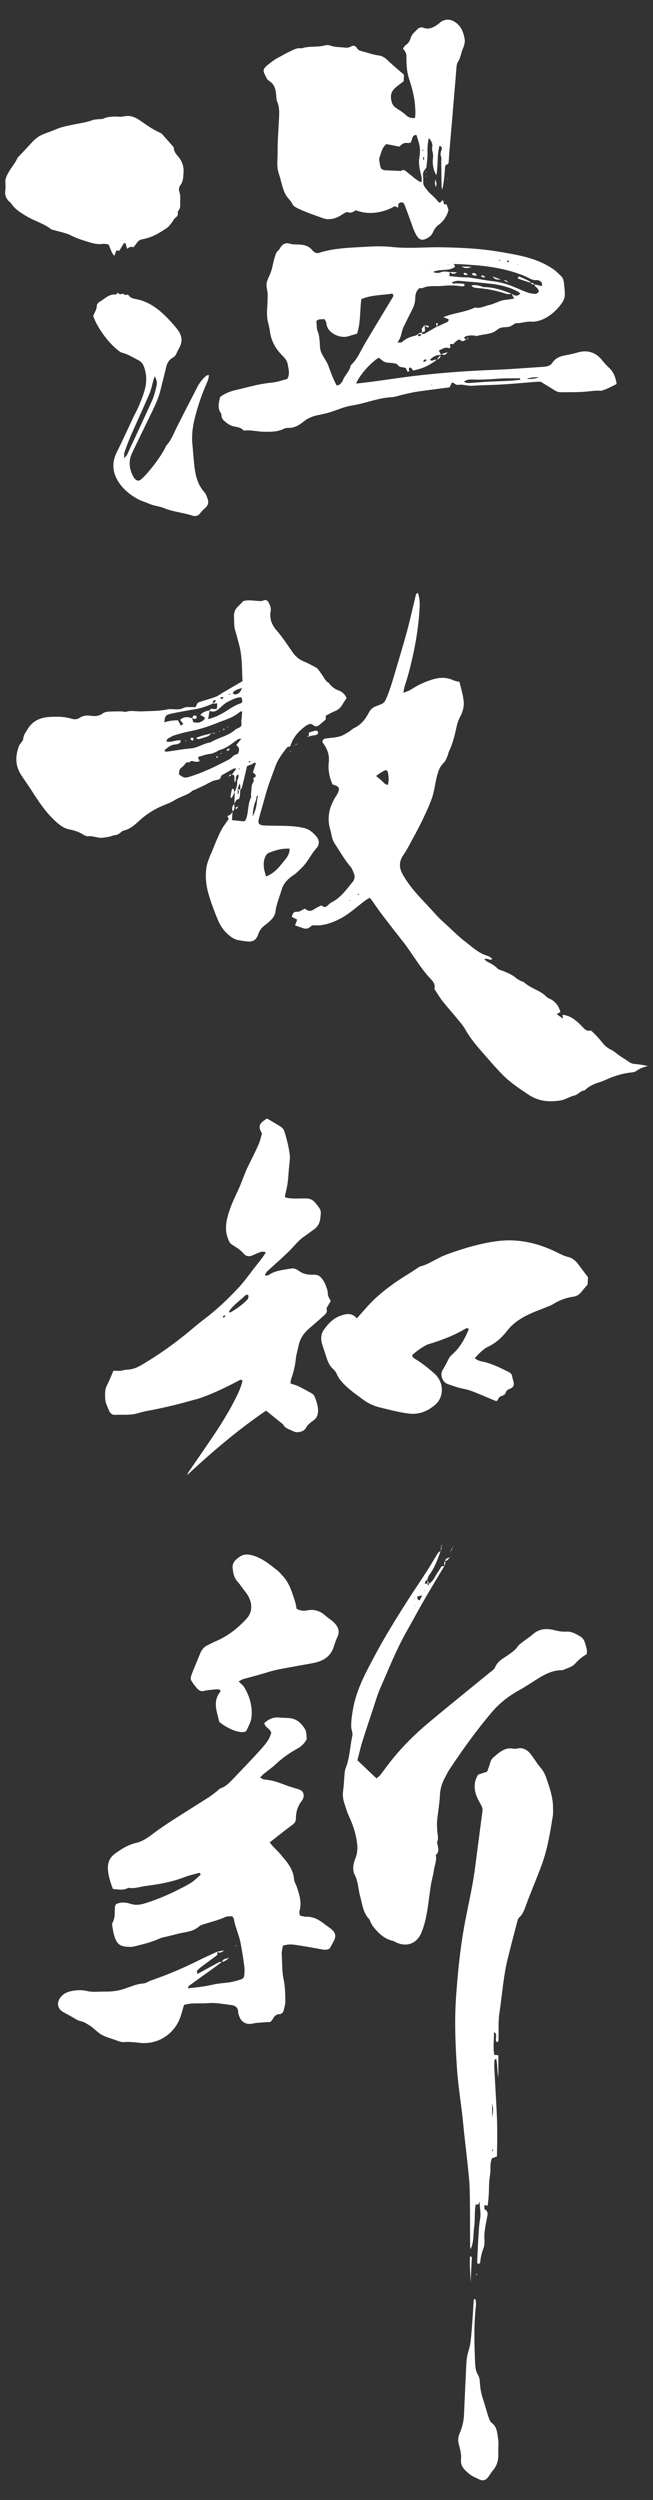
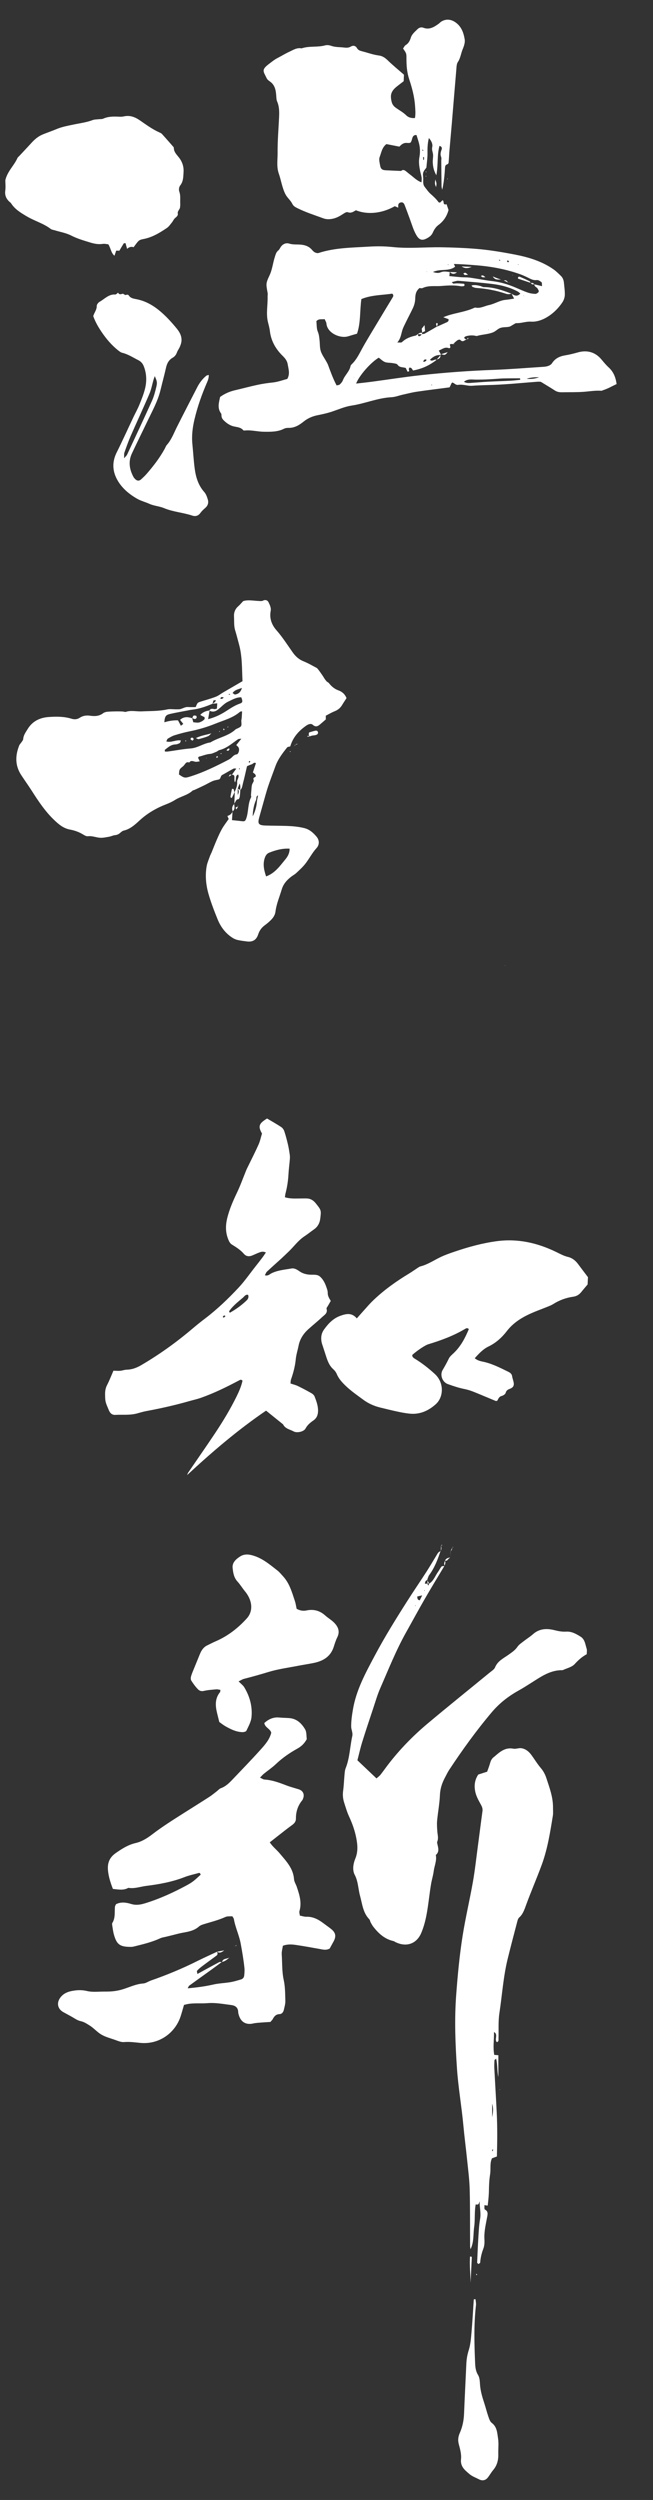
<svg xmlns="http://www.w3.org/2000/svg" id="_イヤー_1" width="110" height="420.9" viewBox="0 0 110 420.9">
  <rect x="0" y="0" width="110" height="420.9" fill="#333333" stroke="none" />
  <defs>
    <style>.cls-1{fill:#fff;}</style>
  </defs>
-   <path class="cls-1" d="M107.076,179.155c-.4-.033-.756-.109-1.092-.352-.491-.354-1.02-.657-1.521-.999-.534-.363-1.015-.83-1.59-1.1-.749-.351-1.228-.925-1.717-1.54-.403-.507-.874-.961-1.33-1.423-.112-.114-.303-.264-.424-.238-.69,.146-.996-.329-1.395-.737-.904-.923-1.865-1.784-3.264-1.919,.028,.173,.055,.342,.106,.658-.412-.293-.714-.508-1.065-.757,.26-.156,.425-.256,.613-.369-.28-1.033-.854-1.792-1.815-2.243-.155-.073-.34-.126-.45-.245-1.081-1.168-2.734-1.452-3.877-2.523-.117-.11-.327-.115-.478-.195-.268-.142-.555-.269-.781-.464-.737-.635-1.614-.988-2.504-1.327-.241-.092-.531-.157-.695-.332-.49-.523-1.107-.825-1.723-1.147-.175-.091-.311-.257-.48-.401,.462-.304,.868,.275,1.279,.003-.019-.093-.015-.156-.04-.172-.216-.139-.422-.329-.661-.395-1.557-.428-2.681-1.55-3.903-2.484-1.131-.864-2.132-1.898-3.188-2.86-.415-.379-.84-.75-1.228-1.154-.602-.626-1.168-1.285-1.762-1.917-1.096-1.169-2.219-2.316-3.161-3.618-.431-.597-.849-1.213-1.188-1.865-.54-1.037-.513-2.045,.189-3.059,.588-.85,1.057-1.784,1.552-2.695,.559-1.027,1.122-2.054,1.623-3.109,.592-1.248,1.196-2.5,1.651-3.801,.354-1.014,.482-2.106,.724-3.16,.233-1.013,.453-2.016,1.267-2.791,.325-.31,.474-.81,.677-1.237,.091-.191,.086-.429,.179-.62,.635-1.295,.97-2.679,1.278-4.077,.138-.627,.318-1.241,.638-1.828,.435-.8,.68-1.728,.586-2.623-.115-1.093-.459-2.162-.702-3.237-.361-.09-.721-.121-1.027-.266-1.213-.577-2.425-.493-3.661-.097-1.197,.384-2.33,.905-3.38,1.59-.401,.262-.822,.406-1.398,.606,.097-.468,.134-.806,.238-1.122,.531-1.607,.956-3.241,1.324-4.892,.605-2.716,1.034-5.458,1.182-8.238,.045-.856,.017-1.721-.275-2.549-.384,.087-.362,.377-.422,.623-.479,1.979-.919,3.969-1.452,5.934-.624,2.302-1.33,4.582-1.999,6.873-.426,1.458-.861,2.91-1.453,4.315-.203,.483-.423,.831-.918,.995-.205,.068-.395,.189-.602,.246-.67,.184-1.146,.597-1.458,1.206-.563,1.1-1.307,2.011-2.458,2.554-.345,.163-.613,.481-.948,.674-.486,.28-.976,.604-1.508,.742-.741,.192-1.521,.232-2.286,.33-.344,.044-.561,.205-.592,.631,.742,.947,1.227,2.068,1.078,3.323-.159,1.34,.097,2.571,.633,3.802,.153,.044,.327,.071,.481,.141,.61,.274,.722,.522,.479,1.118-.113,.278-.273,.54-.434,.795-1.124,1.769-1.523,3.646-.876,5.689,.078,.247,.114,.506,.17,.759,.111,.508,.254,.993,.549,1.445,.868,1.328,1.651,2.709,2.68,3.931,.269,.319,.414,.755,.565,1.156,.197,.525,.088,1.005-.286,1.445-1.059,1.246-1.98,2.626-3.523,3.374-.414,.201-.656,.692-1.159,.791-.199-.096-.388-.188-.591-.286-.413,.226-.845,.427-1.238,.687-.574,.379-1.051,.233-1.471-.156-.446,.199-.886,.571-1.292,.538-.728-.059-.738,.388-.935,.843,.318,.166,.576,.301,.913,.476-.123,.348-.241,.679-.348,.978,.406,.139,.818,.269,1.221,.422,.483,.184,.928,.187,1.333-.184,.127-.115,.281-.199,.373-.264,.495,0,.932,.043,1.357-.008,1.217-.146,2.338-.573,3.419-1.159,1.579-.856,2.863-2.102,4.306-3.137,.166-.119,.354-.207,.559-.325,.149,.173,.271,.293,.369,.431,.554,.776,1.081,1.573,1.659,2.332,1.18,1.552,2.376,3.093,3.584,4.623,1.585,2.006,2.801,4.281,4.559,6.165,.406,.435,.926,.931,.747,1.695-.031,.13,.122,.317,.215,.461,.379,.579,.732,1.18,1.162,1.72,.783,.984,1.625,1.921,2.421,2.894,.491,.601,1.022,1.189,1.397,1.86,.728,1.301,1.653,2.443,2.625,3.552,1.201,1.371,2.375,2.771,3.654,4.065,1.314,1.33,2.878,2.368,4.435,3.398,1.651,1.093,3.485,1.233,5.36,.915,.793-.134,1.487-.64,2.3-.819,.569-.126,.945-.735,1.585-.835,.19-.03,.351-.243,.523-.374,.628-.481,1.335-.795,2.088-1.023,.33-.1,.656-.221,.969-.365,1.347-.617,2.734-1.085,4.214-1.26,.342-.041,.748-.054,1-.244,.598-.452,1.265-.681,1.991-.863-.692-.169-1.373-.273-2.057-.329Zm-48.209-27.462c-.014-.032-.043-.067-.035-.094,.006-.025,.05-.04,.078-.059l.091,.048c-.045,.035-.09,.07-.134,.104Zm1.49-1.028c-.051-.002-.099-.071-.148-.111,.03-.025,.063-.073,.089-.07,.066,.009,.129,.041,.201,.066-.05,.043-.098,.117-.142,.115Zm4.988-18.523c-.529-.066-.766-.438-1.071-.723-.273-.255-.577-.477-.92-.758,.529-.434,1.053-.773,1.597-1.005,.327,.062,.386,.298,.419,.49,.112,.665,.151,1.334-.024,1.996Z" />
  <path class="cls-1" d="M13.976,140.482c.252,.157,.575,.344,.839,.309,.716-.093,1.36,.212,2.038,.255,.506,.031,1.026-.087,1.534-.176,.335-.059,.653-.231,.987-.263,.322-.031,.573-.137,.815-.339,.198-.166,.41-.371,.647-.426,1.118-.257,1.911-1.011,2.707-1.739,1.294-1.183,2.769-2.041,4.394-2.672,.522-.203,1.048-.431,1.517-.733,.945-.611,2.114-.791,2.968-1.571,.089-.082,.242-.09,.36-.145,.55-.255,1.101-.507,1.645-.774,.466-.229,.913-.501,1.39-.705,.31-.132,.658-.182,.992-.254,.416-.089,.299-.593,.607-.762,.152-.084,.302-.169,.453-.254,.491-.279,.978-.565,1.476-.83,.089-.047,.225-.007,.466-.007-.288,.402-.519,.724-.748,1.044,.218-.005,.401,.042,.423,.309,.025,.295-.059,.606,.09,.969,.292-.467-.041-1.068,.536-1.326,.262,.469-.198,.824-.161,1.239,.054,.603-.174,1.131-.399,1.663-.024,.655-.049,1.31-.074,1.965,.232-.23,.231-.682,.701-.709,.08-.005,.186-.267,.208-.421,.054-.371,.065-.748,.093-1.122l-.003-.002c.334-.306,.347-.755,.454-1.148,.249-.919,.443-1.855,.677-2.858,.232-.095,.498-.234,.78-.312,.231-.064,.366-.412,.726-.202-.163,.497-.331,1.008-.513,1.565,.156,.128,.304,.213,.398,.338,.066,.088,.122,.274,.075,.34-.133,.186-.54,.155-.333,.611,.083,.182-.224,.518-.294,.799-.072,.287-.075,.592-.102,.89-.028,.299-.055,.6-.069,.9-.004,.084,.079,.193,.047,.251-.611,1.141-.424,2.467-.853,3.649-.155,.429-.281,.491-.761,.427-.545-.073-1.093-.119-1.632-.176,.034-.5,.063-.94,.092-1.376-.112,.147-.215,.306-.354,.422-.143,.12-.336,.179-.506,.263,.1,.229,.182,.415,.217,.495-.421,.613-.821,1.121-1.137,1.677-.34,.599-.616,1.237-.892,1.87-.292,.668-.549,1.351-.827,2.026-.099,.24-.231,.468-.315,.712-.199,.57-.453,1.133-.551,1.721-.261,1.56-.107,3.125,.324,4.628,.415,1.446,.96,2.859,1.527,4.255,.529,1.303,1.358,2.405,2.577,3.16,.251,.156,.544,.27,.833,.333,.507,.109,1.024,.176,1.539,.24,.962,.118,1.579-.248,1.882-1.176,.211-.647,.571-1.15,1.117-1.548,.35-.255,.683-.539,.992-.841,.408-.4,.733-.863,.807-1.451,.163-1.303,.687-2.5,1.057-3.744,.275-.925,.862-1.576,1.588-2.141,.273-.213,.594-.371,.844-.606,.535-.504,1.093-.999,1.542-1.576,.665-.853,1.152-1.83,1.891-2.643,.516-.568,.487-1.333,.002-1.911-.56-.666-1.187-1.235-2.097-1.456-.981-.238-1.968-.324-2.965-.357-1.171-.038-2.344-.029-3.516-.066-1.208-.038-1.388-.292-1.07-1.411,.261-.915,.511-1.834,.772-2.749,.238-.833,.458-1.672,.735-2.493,.375-1.108,.802-2.2,1.197-3.302,.432-1.205,1.194-2.203,1.978-3.186,.066-.084,.223-.13,.339-.133,.239-.005,.223-.149,.283-.324,.476-1.385,1.429-2.406,2.604-3.223,.303-.21,.779-.425,1.086-.151,.56,.5,.932,.218,1.345-.146,.291-.255,.587-.506,.864-.744v-.629c.474-.243,.953-.536,1.466-.738,.552-.217,.973-.546,1.275-1.052,.244-.408,.512-.801,.75-1.171-.274-.678-.748-1.085-1.353-1.3-.675-.24-1.175-.668-1.606-1.215-.102-.13-.289-.192-.401-.316-.167-.185-.323-.388-.445-.605-.157-.279-1.042-1.556-1.199-1.637-.727-.378-1.435-.804-2.193-1.104-.803-.318-1.373-.821-1.871-1.526-.892-1.261-1.716-2.568-2.747-3.739-.779-.885-1.201-1.98-.96-3.233,.103-.536-.149-1.023-.376-1.49-.149-.307-.511-.445-.877-.264-.266,.133-.481,.086-.737,.075-.94-.039-1.89-.238-2.65,.029-.35,.369-.566,.638-.822,.859-.539,.465-.756,1.081-.716,1.744,.046,.769-.038,1.549,.195,2.308,.242,.786,.439,1.585,.655,2.378,.554,2.024,.476,4.102,.583,6.182-1.115,.648-2.197,1.275-3.276,1.906-.41,.239-.79,.551-1.226,.718-.807,.309-1.644,.538-2.471,.795-.609,.19-.611,.185-.909,.942-.415,0-.847,.027-1.273-.007-.462-.037-.83,.199-1.238,.329-.24,.076-.514,.052-.773,.056-.513,.008-1.045-.086-1.535,.021-1.406,.308-2.828,.256-4.247,.326-.905,.045-1.819-.216-2.717,.085-.108,.036-.251-.024-.377-.046-.394-.068-2.593-.036-2.936,.058-.165,.045-.346,.09-.475,.192-.671,.528-1.427,.56-2.226,.442-.613-.09-1.205-.008-1.735,.34-.431,.284-.887,.322-1.369,.172-1.269-.393-2.574-.386-3.873-.293-1.502,.107-2.753,.713-3.559,2.06-.31,.518-.685,.998-.727,1.646-.012,.19-.187,.374-.301,.552-.116,.18-.291,.333-.369,.526-.685,1.708-.713,3.383,.327,4.977,.592,.906,1.226,1.785,1.809,2.697,1.098,1.718,2.226,3.417,3.703,4.835,.77,.739,1.572,1.446,2.714,1.657,.754,.14,1.505,.395,2.18,.815Zm30.567,4.153c.138-.503,.346-.894,.815-1.082,1.078-.43,2.185-.737,3.429-.671,.007,.75-.305,1.301-.709,1.792-.918,1.117-1.755,2.338-3.255,2.882-.326-.996-.556-1.915-.28-2.921Zm-1.079-10.711l-.005-.044,.014,.033c-.069,.378-.168,.751-.2,1.129-.064,.756-.295,1.608-.705,2.412,.012-.959,.209-2.012,.558-2.758,.119-.255-.05-.639,.338-.772Zm-1.356-5.817c.013,.062,.025,.125,.039,.188-.065,.042-.13,.083-.195,.124-.015-.071-.061-.159-.035-.209,.028-.053,.125-.07,.192-.103Zm-2.062,5.731c0-.509-.001-.78-.006-1.05,.166,.254,.302,.518,.006,1.05Zm.407-.844c-.138-.075-.275-.15-.413-.225v-.001c.092-.256,.191-.506,.33-.86,.165,.418,.117,.754,.083,1.086Zm-.174-3.467c.002-.065,.003-.13,.013-.194,.001-.005,.057-.002,.088-.003-.002,.066-.002,.132-.009,.197l-.091,.001Zm-.478-4.086c.145,.152,.337,.276,.407,.448,.075,.186,.084,.432,.031,.627-.049,.185-.201,.47-.331,.483-.39,.039-.613,.267-.859,.513-.15,.15-.332,.28-.521,.378-2.064,1.077-4.151,2.104-6.378,2.815-1.004,.321-1.106,.311-2.006-.318,.042-.288,.01-.62,.147-.851,.164-.275,.504-.438,.712-.694,.235-.29,.395-.657,.873-.457,.296-.44,.665-.204,1.034-.135,.197,.037,.414-.033,.736-.066-.12-.258-.204-.438-.288-.618,.058-.062,.106-.164,.175-.18,.617-.143,1.197-.408,1.847-.456,.373-.028,.736-.231,1.096-.374,.158-.063,.287-.221,.446-.259,1.257-.296,2.18-1.158,3.202-1.854,.06-.041,.158-.026,.539-.078-.375,.467-.605,.752-.862,1.074Zm.916-4.548c-.012,.167-.076,.334-.065,.497,.064,.902,.069,.902-.631,1.245-.116,.057-.254,.091-.346,.176-1.206,1.119-2.871,1.348-4.222,2.183-1.166,.147-2.127,.926-3.33,1.016-1.289,.097-2.566,.346-3.849,.521-.161,.022-.328,.003-.488,.003-.01-.133-.053-.261-.018-.288,.539-.414,1.037-.897,1.792-.912,.245-.005,.503-.115,.723-.236,.098-.054,.115-.254,.186-.432-.863-.152-1.583,.415-2.457,.162,.109-.209,.144-.403,.255-.469,.366-.219,.743-.447,1.146-.572,.825-.255,1.663-.485,2.509-.654,1.491-.296,2.95-.724,4.347-1.292,1.427-.58,2.968-.96,4.173-2.014,.054-.047,.16-.032,.34-.064-.022,.39-.039,.761-.066,1.13Zm.04-5.076c-.223,.758-.619,1.026-1.145,1.112-.117,.019-.265-.142-.432-.239,.35-.553,.884-.601,1.577-.873Zm-2.215,1.019c.071,.002,.142,.012,.21,.028,.006,.002-.003,.065-.006,.1-.074-.007-.148-.014-.223-.022,.006-.037,.014-.106,.018-.106Zm-1.238,.527c.095-.031,.221,.033,.398,.067-.141,.111-.22,.213-.32,.24-.086,.023-.195-.041-.294-.066,.071-.085,.127-.212,.216-.241Zm1.107,.777c.702-.326,1.407-.77,2.233-.738,.27,.68,.249,.897-.228,1.057-.919,.309-1.688,.868-2.494,1.371-.879,.549-1.807,.981-2.866,1.248,.09-.523,.168-.973,.245-1.42,.565,.29,1.049,.12,1.508-.263,.523-.435,1.002-.977,1.602-1.255Zm-2.438-.198c.065-.061,.208-.039,.394-.064-.083,.376-.377,.451-.582,.606,.027-.073,.056-.145,.08-.219,.035-.11,.035-.255,.108-.324Zm-7.284,2.248c.962-.218,1.936-.384,2.905-.571,.253-.049,.506-.108,.762-.135,1.203-.126,2.324-.531,3.428-.994l.001-.002c.238-.023,.479-.045,.811-.077-.021,.335-.038,.607-.056,.891-.176,.042-.299,.108-.408,.09-.323-.053-.651-.171-.835,.221-.602,.071-1.135,.284-1.558,.744,.075,.072,.626,.358,.715,.377,0,.121,.051,.288-.01,.358-.134,.155-.31,.29-.495,.38-.483,.233-.515,.224-1.39,.132-.058-.217-.12-.449-.182-.682-.703-.228-1.388-.321-2.045,.274,.195,.243,.35,.436,.543,.679-.12,.094-.239,.187-.403,.315-.169-.315-.306-.57-.489-.911-.738-.027-1.518,.087-2.302,.327,.083-1.005,.231-1.241,1.009-1.417Z" />
  <path class="cls-1" d="M39.534,133.332c.006-.013,.011-.026,.016-.039l.001-.003-.017,.042Z" />
-   <path class="cls-1" d="M39.477,135.259c-.016,.016-.024,.038-.043,.051l.02,.01-.02-.01,.008,.06c.012-.013,.018-.027,.031-.04l.003-.072Z" />
+   <path class="cls-1" d="M39.477,135.259c-.016,.016-.024,.038-.043,.051l.02,.01-.02-.01,.008,.06c.012-.013,.018-.027,.031-.04l.003-.072" />
  <path class="cls-1" d="M75.762,45.779l-.002,.019,.007,.001-.005-.021Z" />
  <path class="cls-1" d="M73.494,60.557c.013,.003,.026,.002,.04,.006l.043-.048c-.027,.005-.049,.016-.078,.019l-.004,.022Z" />
  <path class="cls-1" d="M86.137,49.427c.015,.01,.029,.019,.043,.028l-.024-.048-.019,.019Z" />
  <path class="cls-1" d="M37.311,70.003c.014,.324,.162,.563,.395,.788,.403,.388,.807,.699,1.366,.906,.631,.234,1.408,.14,1.904,.733,.043,.052,.166,.064,.247,.054,1.083-.122,2.137,.194,3.213,.205,1.17,.012,2.331,.042,3.418-.512,.222-.113,.508-.145,.763-.14,1.017,.019,1.798-.471,2.553-1.078,.677-.544,1.49-.888,2.322-1.052,.852-.169,1.688-.355,2.51-.633,1.066-.36,2.124-.826,3.224-.991,2.269-.339,4.401-1.29,6.716-1.407,.635-.032,1.258-.286,1.889-.426,.799-.178,1.595-.387,2.403-.505,1.838-.27,3.683-.492,5.495-.73,.095-.19,.156-.3,.206-.415,.218-.502,.218-.49,.738-.133,.125,.086,.309,.158,.45,.136,.472-.076,.927-.018,1.39,.065,.34,.06,.694,.106,1.035,.08,1.208-.092,2.417-.102,3.624-.148,2.464-.095,4.922-.352,7.384-.534,.256-.019,.516,.017,.553,.019,.907,.558,1.65,.997,2.373,1.467,.388,.252,.8,.301,1.242,.291,1.202-.025,2.408,.011,3.605-.076,.979-.071,1.949-.249,2.938-.177,.119,.008,.244-.071,.366-.111,.778-.251,1.476-.664,2.236-1.019-.155-1.119-.516-2.047-1.327-2.791-.443-.406-.833-.876-1.219-1.34-1.062-1.274-2.448-1.624-3.967-1.2-.704,.196-1.411,.379-2.123,.494-.953,.153-1.719,.511-2.253,1.345-.126,.197-.379,.351-.606,.435-.279,.103-.591,.14-.893,.16-2.812,.182-5.623,.413-8.439,.516-4.036,.147-8.059,.446-12.07,.879-2.759,.298-5.502,.735-8.253,1.102-.894,.119-1.792,.212-2.733,.322,.535-1.379,2.455-3.551,3.817-4.365,.34,.251,.652,.584,1.036,.734,.39,.152,.854,.105,1.279,.181,.296,.053,.714,.075,.845,.268,.359,.531,.93,.38,1.395,.558,.095,.201,.183,.393,.279,.58,.014,.027,.083,.051,.11,.04,.067-.03,.166-.072,.178-.127,.016-.071-.062-.159-.057-.238,.007-.109,.026-.281,.089-.307,.09-.037,.255-.001,.332,.068,.124,.111,.202,.274,.293,.406,1.498-.287,2.623-.788,3.877-1.724,.023-.018,.027-.061,.035-.1-.351-.086-.686,.38-1.073,.022,.497-.503,1.047-.847,1.777-.799,.001,.013-.002,.021-.002,.034l.031-.035-.027-.039c.043-.023,.049-.062,.046-.105-.109-.2-.217-.4-.331-.611,.574-.22,1.02-.663,1.669-.414,.152,.058,.374-.033,.238-.387-.112-.293,.021-.348,.531-.281l-.018-.035c.247-.215,.478-.452,.747-.636,.115-.079,.395-.12,.449-.054,.407,.493,.715,.054,1.053-.068-.167-.049-.361-.068-.381-.352,.091-.06,.184-.156,.295-.188,.589-.164,1.185-.194,1.781-.028,.905-.281,1.872-.266,2.769-.624,.457-.182,.771-.561,1.184-.725,.463-.184,1.021-.115,1.526-.214,.239-.047,.449-.232,.676-.349,.189-.097,.386-.27,.574-.263,.823,.031,1.596-.304,2.43-.251,.923,.06,1.831-.248,2.606-.697,1.086-.628,1.998-1.515,2.699-2.569,.228-.344,.385-.796,.4-1.206,.025-.689-.083-1.382-.148-2.073-.041-.441-.19-.851-.514-1.162-.404-.386-.8-.793-1.256-1.11-1.964-1.362-4.208-2.038-6.518-2.482-2.17-.417-4.347-.783-6.562-.96-1.946-.156-3.888-.235-5.834-.262-2.729-.038-5.454,.249-8.191-.041-1.319-.14-2.664-.15-4.008-.067-2.844,.176-5.702,.177-8.455,1.073-.176,.057-.427-.016-.607-.103-.187-.092-.349-.258-.488-.421-.507-.597-1.161-.824-1.924-.888-.638-.054-1.274,.031-1.924-.173-.539-.169-1.112,.069-1.454,.618-.114,.183-.209,.399-.371,.527-.371,.292-.456,.687-.592,1.108-.331,1.023-.423,2.101-.894,3.1-.652,1.384-.585,1.436-.318,2.972,.035,.203-.012,.418-.006,.627,.042,1.417-.288,2.839,.057,4.254,.122,.501,.266,1.002,.326,1.512,.195,1.671,.982,3.033,2.155,4.186,.415,.408,.754,.831,.849,1.416,.131,.802,.42,1.606-.068,2.464-.788,.204-1.587,.511-2.455,.602-.858,.089-1.717,.214-2.56,.395-1.268,.271-2.521,.614-3.784,.906-.928,.214-1.775,.586-2.521,1.133-.212,.977-.495,1.906,.169,2.785,.069,.091,.056,.252,.061,.381Zm53.497-6.483c-.791,.288-1.406,.304-2.069,.265,.301-.177,1.265-.312,2.069-.265Zm-11.193,.375c.644,.034,1.292,.015,1.938,0,.518-.012,1.036-.048,1.553-.078,.557-.033,1.114-.091,1.671-.104,.942-.022,1.885-.019,2.828-.026,.009,.087,.019,.173,.028,.26-.547,.052-1.093,.122-1.642,.15-1.295,.067-2.591,.105-3.886,.172-.817,.043-1.633,.126-2.451,.173-.501,.028-1.019,.147-1.496-.171,.433-.367,.925-.403,1.455-.376Zm-6.906,.87c.032,.016,.065,.032,.097,.047-.022,.021-.052,.062-.066,.058-.047-.017-.088-.049-.132-.076l.102-.029Zm-13.106-1.223l.002-.065,.075,.032-.077,.033Zm11.165-6.977c-.081,.047-.257,.047-.312-.009-.057-.058-.033-.195-.039-.305l.631,.032c-.089,.102-.17,.217-.28,.282Zm1.009,4.19c-.117,.084-.258,.134-.39,.197-.029-.05-.059-.099-.088-.148,.076-.092,.136-.214,.234-.268,.078-.043,.202-.003,.306,0-.019,.075-.013,.184-.061,.219Zm10.549-5.18l-.097-.043,.099-.043-.002,.086Zm5.846-5.763c.013-.024,.025-.049,.039-.073l.048,.115-.087-.042Zm-.773-5.271c-.07,.014-.108,.031-.14,.023-.014-.003-.016-.057-.023-.087,.045,.018,.09,.036,.163,.065Zm-1.87-.719c.083,.072,.16,.139,.237,.206-.059,.044-.12,.126-.176,.123-.067-.004-.143-.072-.185-.133-.014-.02,.064-.104,.124-.196Zm-1.413-.11c.059,.041,.112,.09,.166,.136-.026,.024-.067,.074-.075,.069-.059-.036-.111-.083-.166-.127,.026-.027,.07-.081,.075-.078Zm-8.616,.824c.033,.012,.056,.05,.084,.076-.036-.003-.072,0-.105-.01-.029-.009-.054-.032-.081-.048,.035-.007,.073-.028,.102-.018Zm1.164,.361c-.058-.129-.106-.235-.206-.457,.601,.024,1.115,.036,1.628,.068,.735,.045,1.47,.1,2.205,.159,2.557,.207,5.06,.677,7.476,1.557,.324,.118,.634,.272,.949,.414,.544,.246,1.035,.605,1.706,.513,.249-.034,.572,.18,.795,.362,.106,.086,.059,.363,.094,.667-.506-.122-.899-.217-1.29-.311-.039,.407,.415,.462,.556,.748,.095,.193,.28,.388,.117,.581-.126,.147-.361,.292-.539,.283-.424-.022-.861-.086-1.261-.226-.693-.242-1.363-.55-2.04-.837-1.233-.522-2.493-.919-3.837-1.074-1.286-.147-2.558-.415-3.84-.596-.511-.072-1.036-.04-1.552-.079-.637-.048-1.272-.121-1.931-.185,.027-.273,.047-.478,.068-.684-.509-.053-1.006-.175-1.523,.047-.384,.164-.809,.121-1.297-.053,1.24-.604,2.665-.037,3.723-.895Zm-4.783,.811l.092,.051-.112,.013,.02-.064Zm-4.137,9.981c.15-.531,.427-1.029,.67-1.531,.376-.776,.786-1.536,1.153-2.316,.24-.511,.365-1.051,.382-1.632,.017-.603,.104-1.219,.727-1.72,.091,.003,.339,.089,.509,.008,1.027-.486,2.132-.261,3.194-.353,1.071-.093,2.163-.151,3.241,.045,.165,.03,.344,.009,.51-.021,.055-.01,.128-.121,.127-.185-.001-.073-.068-.205-.117-.209-.38-.036-.763-.057-1.145-.064-.213-.004-.428,.04-.642,.034-.058-.002-.113-.105-.248-.24,.229-.061,.406-.117,.587-.156,.168-.036,.342-.091,.509-.077,1.985,.176,3.976,.31,5.951,.565,1.419,.184,2.805,.571,4.083,1.254,.145,.078,.262,.208,.417,.336-.535,.57-1.005,.337-1.474,.027,.139,.268,.278,.537,.425,.82-.495,.074-.951,.168-1.412,.206-1.008,.084-1.849,.679-2.822,.883-.745,.157-1.433,.59-2.243,.428-.079-.016-.178,.007-.253,.042-1.421,.659-2.988,.815-4.46,1.296-.23,.075-.452,.17-.741,.28,.354,.132,.631,.235,.888,.33,.056,.312-.114,.436-.316,.528-.55,.251-1.103,.494-1.656,.74l-.002-.013c-.68,.394-1.355,.796-2.042,1.175-.124,.069-.294,.057-.446,.076-.005-.072-.009-.144-.014-.216-.251-.019-.482,.025-.668,.218,0-.005,.001-.01,0-.015-.142,.095-.273,.242-.427,.275-.849,.183-1.633,.47-2.273,1.099-.111,.109-.399,.039-.792,.063,.561-.658,.636-1.335,.819-1.981Zm-13.053-1.958c.114,.273,.276,.498,.296,.736,.138,1.641,2.356,2.578,3.698,2.144,.451-.145,.908-.27,1.455-.431,.643-1.859,.452-3.873,.736-5.827,1.732-.715,3.519-.651,5.2-.918,.265,.249,.184,.449,.069,.639-.872,1.446-1.755,2.886-2.619,4.337-.818,1.375-1.665,2.731-2.443,4.131-.531,.956-.998,1.988-1.818,2.769-.092,.087-.193,.203-.216,.32-.179,.923-.954,1.521-1.278,2.368-.104,.273-.311,.526-.528,.727-.129,.119-.369,.118-.541,.166-.617-1.165-1.025-2.328-1.455-3.482-.075-.201-.195-.387-.299-.577-.31-.566-.713-1.102-.91-1.705-.182-.558-.14-1.187-.204-1.784-.055-.506-.085-.995-.298-1.498-.225-.531-.174-1.178-.243-1.767,.406-.471,.899-.272,1.397-.351Z" />
  <path class="cls-1" d="M47.273,211.998c.446-.408,.88-.829,1.318-1.245,.908-.864,1.632-1.915,2.703-2.615,.541-.354,1.042-.769,1.574-1.138,.649-.45,.984-1.062,1.081-1.84,.177-1.413,.16-1.416-.759-2.569-.414-.519-.898-.8-1.544-.818-.388-.011-.777,.006-1.166,.007-.815,.004-1.633,.056-2.486-.206,.037-.245,.048-.455,.101-.653,.276-1.051,.436-2.118,.497-3.204,.048-.862,.165-1.72,.235-2.581,.021-.254,.015-.515-.022-.767-.082-.554-.167-1.109-.295-1.654-.179-.756-.372-1.511-.616-2.248-.089-.271-.292-.561-.527-.716-.788-.519-1.614-.981-2.38-1.438-1.395,.851-1.543,1.325-.852,2.53-.185,.609-.314,1.256-.575,1.845-.544,1.225-1.16,2.419-1.746,3.626-.113,.234-.235,.464-.334,.704-.508,1.237-.953,2.504-1.526,3.71-.685,1.44-1.324,2.873-1.695,4.443-.315,1.333-.256,2.565,.316,3.783,.104,.222,.279,.452,.482,.578,.741,.456,1.466,.911,2.044,1.585,.336,.392,.822,.474,1.316,.285,.364-.14,.713-.317,1.075-.462,.387-.155,.779-.328,1.298-.064-.223,.323-.405,.606-.607,.874-.365,.483-.739,.959-1.114,1.434-.965,1.222-1.855,2.515-2.915,3.647-1.748,1.865-3.598,3.636-5.644,5.185-.726,.55-1.435,1.124-2.13,1.713-2.686,2.275-5.534,4.319-8.572,6.099-.758,.444-1.544,.756-2.442,.773-.379,.007-.754,.16-1.136,.192-.363,.03-.731-.013-1.118-.024-.342,.784-.669,1.634-1.083,2.44-.251,.489-.331,.985-.326,1.506,.013,1.325,.046,1.314,.638,2.725,.219,.521,.568,.801,1.076,.772,1.202-.068,2.418,.082,3.604-.226,.545-.141,1.083-.316,1.636-.418,2.43-.449,4.837-.992,7.213-1.67,.665-.19,1.346-.336,1.997-.567,2.208-.784,4.306-1.811,6.372-2.908,.184-.098,.382-.231,.614,.032-.194,.908-.569,1.775-.986,2.627-1.052,2.145-2.288,4.186-3.607,6.172-1.488,2.24-3.034,4.441-4.549,6.663-.086,.126-.126,.284-.187,.427,4.215-3.905,8.54-7.611,13.295-10.846,.991,.799,1.93,1.555,2.868,2.312,.36,.748,1.16,.848,1.787,1.19,.552,.301,1.699,.047,1.987-.485,.326-.605,.796-.997,1.338-1.369,.525-.361,.76-.897,.777-1.548,.024-.884-.274-1.688-.584-2.484-.086-.221-.315-.428-.531-.55-.752-.429-1.518-.837-2.297-1.213-.375-.181-.792-.275-1.23-.422,.033-.271,.021-.493,.089-.688,.388-1.107,.685-2.226,.799-3.403,.075-.77,.323-1.523,.476-2.288,.223-1.11,.807-2.007,1.631-2.753,.769-.697,1.585-1.344,2.339-2.056,.384-.362,.965-.653,.74-1.388-.044-.143,.162-.367,.263-.549,.142-.258,.292-.511,.448-.782-.272-.442-.523-.835-.513-1.349,.007-.332-.124-.676-.237-.999-.231-.658-.538-1.288-1.072-1.75-.422-.365-.983-.303-1.5-.311-.713-.011-1.373-.168-1.963-.583-.398-.28-.844-.551-1.324-.466-1.14,.202-2.307,.283-3.382,.811-.295,.145-.602,.508-1.111,.327,.135-.246,.199-.471,.345-.607,.759-.711,1.542-1.396,2.31-2.098Zm-9.562,9.83c-.04,.021-.134-.06-.204-.095,.077-.092,.143-.199,.237-.268,.029-.021,.134,.061,.242,.116-.098,.092-.174,.192-.275,.246Zm3.843-2.895c-.838,.807-1.773,1.483-2.838,2.087-.095-.178-.14-.231-.129-.247,.629-.924,1.513-1.592,2.346-2.309,.243-.209,.43-.56,.858-.468,.15,.373,.021,.688-.237,.936Z" />
  <path class="cls-1" d="M45.453,13.711c.849,.571,1.007,1.441,1.079,2.361,.027,.34,.02,.708,.151,1.01,.376,.871,.37,1.772,.328,2.685-.091,1.99-.268,3.98-.247,5.968,.012,1.151-.204,2.331,.195,3.471,.398,1.135,.55,2.337,1.096,3.444,.319,.647,.889,1.058,1.19,1.677,.165,.34,.442,.512,.759,.672,1.434,.727,2.963,1.209,4.465,1.76,.555,.204,1.108,.174,1.667,.046,.647-.148,1.202-.481,1.749-.843,.203-.134,.517-.306,.691-.237,.578,.23,.99-.109,1.377-.326,1.668,.688,4.122,.695,6.55-.684,.178,.077,.355,.153,.588,.254-.053-.484-.003-.807,.443-.889,.398-.073,.542,.215,.653,.499,.299,.769,.576,1.545,.864,2.318,.348,.932,.606,1.9,1.13,2.761,.432,.71,.906,.885,1.623,.522,.459-.232,.875-.499,1.11-1.035,.202-.461,.511-.946,.907-1.237,.883-.648,1.443-1.467,1.737-2.554-.106-.309-.227-.658-.336-.976-.743,.231-.325-.565-.68-.663-.136,.132-.281,.272-.418,.404-.102-.033-.217-.033-.257-.087-.384-.53-.856-.965-1.346-1.397-.382-.336-.673-.779-.991-1.186-.323-.414-.222-.91-.234-1.382-.009-.342-.102-.711-.002-1.018,.112-.345,.399-.634,.535-.836,.073-.893,.196-1.668,.183-2.441-.014-.811,.005-1.603,.232-2.535,.461,.504,.674,1.068,.573,1.486-.117,.484,.08,.841,.127,1.252,.053,.468-.072,.924-.042,1.402,.041,.655,.126,1.258,.601,2.135,.334-1.819,.098-3.427,.528-4.954,.415,.115,.452,.382,.357,.635-.157,.419-.258,.81-.069,1.255,.078,.184,.013,.428,.016,.644,.013,1.425,.022,2.85,.045,4.275,.003,.194,.078,.388,.119,.582,.258-1.199,.387-2.38,.453-3.565,.019-.337,.022-.599,.379-.718,.271-.091,.236-.338,.254-.536,.055-.603,.076-1.209,.127-1.812,.132-1.556,.277-3.11,.408-4.666,.251-2.983,.49-5.968,.748-8.95,.038-.429,.036-.931,.259-1.26,.453-.669,.516-1.455,.815-2.166,.214-.509,.421-1.118,.338-1.635-.18-1.112-.547-2.183-1.566-2.887-.777-.538-1.644-.602-2.427-.087-.144,.095-.255,.237-.395,.337-.783,.558-1.571,1.065-2.61,.657-.35-.137-.721,.016-.964,.26-.423,.425-.921,.809-1.113,1.42-.159,.505-.373,.952-.861,1.247-.201,.121-.309,.394-.447,.581,.563,.807,.576,.807,.572,1.714-.005,1.176,.086,2.327,.462,3.46,.478,1.44,.872,2.906,.982,4.432,.049,.688,.117,1.376-.012,2.098-.576,.047-1.091-.078-1.465-.448-.503-.498-1.11-.824-1.678-1.22-.349-.243-.647-.53-.769-1.002-.308-1.193-.134-1.836,.841-2.628,.37-.299,.753-.581,1.169-.899,.015-.36,.03-.737,.045-1.1-.944-.827-1.885-1.594-2.752-2.437-.427-.415-.883-.719-1.449-.791-.953-.121-1.845-.455-2.765-.69-.384-.098-.726-.17-.955-.572-.215-.378-.618-.491-1.016-.249-.365,.222-.744,.217-1.133,.169-.728-.091-1.47-.034-2.185-.29-.314-.112-.711-.163-1.025-.075-1.3,.361-2.68,.056-3.962,.506-.793-.167-1.428,.277-2.086,.577-.666,.303-1.288,.699-1.941,1.031-.543,.276-.999,.657-1.482,1.022-1.319,.999-.916,1.238-.373,2.39,.102,.217,.326,.401,.534,.54Zm25.966,13.212c-.038,.003-.077,.005-.115,.008-.013-.159-.027-.318-.04-.478l.174-.002-.019,.471Zm-.192-1.739c.034,.059,.06,.123,.087,.186-.039,.012-.107,.039-.111,.033-.031-.059-.05-.123-.072-.186,.033-.012,.092-.039,.096-.033Zm-7.277,1.261c.286-.744,.393-1.615,1.14-2.187,.703,.138,1.42,.279,2.187,.43,.342-.36,.686-.68,1.298-.625,.647,.058,.659-.028,.872-.789,.107-.381,.328-.583,.716-.539,.152,.503,.319,.979,.438,1.467,.183,.755,.182,1.55,.047,2.285-.146,.795-.024,1.523,.12,2.273,.073,.38,.201,.751,.257,1.134,.037,.246-.012,.505-.023,.805-.798-.28-1.32-.864-1.93-1.316-.208-.155-.406-.326-.607-.49-.277-.226-.557-.421-.898-.109-.86-.038-1.721-.07-2.581-.115-.615-.032-.853-.214-.96-.833-.08-.46-.227-.995-.074-1.393Z" />
  <path class="cls-1" d="M55.782,324.77c-.441-.351-.909-.67-1.359-1.01-.837-.631-1.728-1.086-2.822-1.053-.346,.01-.696-.118-1.089-.192-.028-.271-.134-.544-.068-.766,.423-1.425-.006-2.747-.447-4.068-.146-.438-.437-.856-.468-1.297-.13-1.84-1.337-3.054-2.415-4.346-.51-.612-1.168-1.1-1.673-1.858,.864-.678,1.658-1.305,2.457-1.926,.445-.346,.894-.69,1.351-1.02,.357-.257,.603-.592,.599-1.027-.01-1.176,.322-2.22,1.078-3.127,.064-.076,.092-.184,.13-.279,.282-.709-.02-1.33-.754-1.557-.686-.213-1.386-.392-2.056-.649-1.202-.46-2.398-.909-3.703-.988-.213-.013-.416-.176-.745-.323,.276-.281,.435-.476,.627-.632,.675-.55,1.405-1.04,2.035-1.637,1.09-1.033,2.304-1.88,3.608-2.603,.649-.359,1.18-.816,1.609-1.609-.071-.475-.001-1.17-.286-1.657-.579-.987-1.402-1.79-2.662-1.885-.564-.043-1.13-.041-1.692-.096-.987-.096-1.783,.269-2.512,.925,.106,.769,.981,.939,1.171,1.638-.273,1.116-1.023,1.984-1.771,2.815-1.546,1.718-3.157,3.379-4.752,5.053-.567,.595-1.149,1.172-1.958,1.466-.275,.1-.488,.366-.732,.552-.409,.31-.804,.644-1.235,.921-1.464,.943-2.942,1.863-4.413,2.796-1.778,1.129-3.557,2.249-5.233,3.537-.801,.615-1.741,1.196-2.705,1.417-1.297,.297-2.298,.939-3.36,1.672-1.155,.798-1.472,1.781-1.338,3.035,.113,1.063,.448,2.071,.821,3.03,.934,.092,1.79,.285,2.597-.183,1.041,.18,2.019-.204,3.027-.329,2.201-.273,4.367-.67,6.447-1.479,.713-.278,1.47-.447,2.213-.645,.161-.043,.404-.185,.494,.243-.378,.339-.774,.734-1.213,1.073-.364,.281-.768,.517-1.174,.736-2.224,1.198-4.51,2.245-6.934,2.993-.815,.251-1.55,.381-2.396,.123-.823-.252-1.705-.394-2.546,.048-.065,.16-.161,.296-.173,.439-.077,.913,.093,1.86-.435,2.706-.07,.111-.039,.303-.015,.452,.081,.508,.14,1.024,.28,1.517,.473,1.657,.977,2.078,2.916,2.064,.203-.002,.409-.052,.607-.102,1.447-.362,2.898-.705,4.261-1.34,.317-.148,.685-.189,1.03-.276,.343-.086,.686-.17,1.03-.253,.595-.144,1.185-.317,1.786-.422,.968-.169,1.917-.349,2.689-1.034,.184-.163,.436-.271,.675-.347,1.267-.403,2.564-.702,3.784-1.26,.343-.157,.789-.09,1.166-.124,.121,.211,.24,.335,.263,.475,.239,1.419,.892,2.713,1.153,4.146,.248,1.364,.485,2.725,.627,4.103,.042,.405,.001,.821-.036,1.23-.029,.331-.215,.59-.54,.685-.59,.173-1.182,.358-1.786,.46-.962,.162-1.953,.184-2.899,.402-1.394,.323-2.799,.494-4.299,.637,.114-.207,.151-.377,.257-.454,1.246-.908,2.503-1.8,3.754-2.702,.569-.41,1.13-.83,1.695-1.245-.134-.026-.279-.075-.373-.025-1.244,.659-2.477,1.339-3.712,2.013l-.051-.02c.021-.002,.041-.001,.062-.002-.021-.183-.13-.444-.048-.536,.268-.302,.592-.559,.916-.804,.775-.585,1.566-1.15,2.345-1.731,.247-.184,.198-.42,.094-.655-1.109,.521-2.229,1.02-3.325,1.569-2.532,1.268-5.14,2.347-7.812,3.278-.436,.152-.849,.466-1.287,.496-1.315,.089-2.46,.708-3.692,1.049-.49,.136-1,.226-1.507,.274-.56,.053-1.127,.036-1.691,.044-.871,.012-1.731,.11-2.609-.102-.633-.153-1.331-.172-1.979-.089-.911,.117-1.802,.329-2.446,1.137-.729,.917-.539,1.997,.527,2.55,.408,.211,.804,.444,1.209,.66,.54,.288,1.056,.696,1.632,.817,.59,.124,1.018,.424,1.499,.719,.705,.433,1.241,1.079,1.924,1.498,.686,.423,1.506,.639,2.281,.905,.529,.182,1.096,.447,1.623,.402,.935-.081,1.833,.054,2.748,.14,3.205,.303,5.882-1.728,6.771-4.468,.203-.625,.375-1.261,.573-1.931,.31-.067,.606-.154,.908-.192,1.016-.126,2.052-.021,3.052-.101,1.367-.11,2.66,.151,3.978,.313,.666,.082,1.164,.389,1.19,1.172,.008,.25,.094,.505,.182,.744,.379,1.028,1.234,1.444,2.324,1.196,.442-.101,.905-.123,1.36-.161,.553-.046,1.107-.07,1.556-.098,.199-.233,.327-.336,.395-.469,.244-.48,.541-.828,1.151-.851,.392-.015,.635-.339,.72-.713,.114-.5,.269-1.013,.254-1.517-.032-1.178-.024-2.382-.274-3.522-.313-1.429-.238-2.862-.335-4.292-.033-.492,.127-.997,.194-1.466,.794-.295,1.517-.237,2.223-.133,1.319,.195,2.632,.433,3.944,.669,.556,.1,1.105,.271,1.719-.066,.19-.346,.409-.752,.633-1.155,.498-.892,.393-1.51-.391-2.133Z" />
  <path class="cls-1" d="M36.548,328.565l.012,.03,.007-.003-.019-.027Z" />
  <path class="cls-1" d="M37.358,330.331l-.033,.024c.022,.004,.046,.011,.068,.014l-.035-.038Z" />
  <path class="cls-1" d="M95.691,211.625c-.738-.176-1.367-.534-2.026-.852-3.154-1.522-6.433-2.274-9.959-1.807-2.423,.321-4.761,.963-7.059,1.741-.845,.286-1.702,.583-2.524,.982-1.085,.527-2.102,1.224-3.296,1.522-.163,.041-.312,.149-.458,.243-.47,.306-.924,.637-1.403,.927-2.149,1.296-4.188,2.738-6.012,4.471-.283,.269-.558,.547-.82,.837-.664,.734-1.318,1.478-2.031,2.28-.845-1.022-1.817-.781-2.781-.434-1.182,.426-1.996,1.279-2.721,2.284-.477,.662-.561,1.331-.441,2.073,.049,.297,.166,.584,.258,.873,.171,.536,.349,1.069,.521,1.605,.253,.786,.537,1.546,1.177,2.127,.251,.228,.483,.519,.611,.828,.341,.826,.947,1.469,1.557,2.048,.904,.857,1.943,1.576,2.952,2.317,.847,.622,1.802,1.039,2.824,1.288,.968,.237,1.936,.477,2.911,.685,.677,.144,1.361,.273,2.048,.342,1.709,.17,3.157-.482,4.391-1.593,1.338-1.204,1.438-3.627-.175-5.098-1.016-.926-2.106-1.79-3.289-2.516-.252-.154-.537-.309-.494-.684,.845-.752,2.143-1.625,2.684-1.789,2.149-.652,4.247-1.422,6.189-2.576,.15-.089,.371-.252,.652,.019-.621,1.503-1.369,2.94-2.6,4.089-.282,.263-.604,.531-.765,.865-.319,.663-.67,1.3-1.046,1.932-.498,.838-.039,2.052,.871,2.374,.896,.317,1.804,.63,2.732,.815,.561,.111,1.091,.273,1.61,.481,1.243,.5,2.474,1.03,3.713,1.54,.069,.028,.166-.008,.258-.016,.2-.306,.279-.697,.744-.815,.266-.067,.631-.301,.685-.524,.103-.426,.383-.559,.701-.682,.673-.259,.782-.647,.581-1.36-.071-.25-.15-.5-.19-.755-.06-.39-.302-.585-.638-.75-1.399-.685-2.783-1.403-4.329-1.716-.459-.093-.905-.215-1.333-.569,.71-.799,1.419-1.544,2.293-1.964,1.299-.624,2.284-1.531,3.144-2.644,.891-1.152,2.072-1.982,3.351-2.622,1.195-.599,2.474-1.029,3.713-1.54,.24-.099,.482-.203,.701-.342,1.044-.661,2.181-1.083,3.398-1.25,.61-.084,1.035-.384,1.397-.845,.319-.405,.66-.791,1.016-1.216,.017-.359,.036-.748,.059-1.226-.585-.775-1.138-1.498-1.681-2.229-.43-.58-1.005-1.019-1.672-1.178Z" />
  <path class="cls-1" d="M97.816,275.56c-.735-.458-1.508-.911-2.435-.856-.674,.041-1.305-.075-1.967-.242-1.27-.321-2.539-.297-3.621,.666-.498,.443-1.076,.795-1.602,1.208-.36,.283-.771,.548-1.02,.915-.391,.579-.933,.931-1.477,1.322-.854,.614-1.862,1.056-2.302,2.155-.138,.345-.559,.59-.875,.85-3.499,2.871-7.03,5.704-10.497,8.613-2.446,2.054-4.673,4.338-6.626,6.877-.439,.571-.849,1.164-1.296,1.728-.175,.22-.417,.387-.677,.622-1.11-1.054-2.148-2.038-3.216-3.052,.26-1,.492-2.051,.81-3.075,.595-1.916,1.233-3.818,1.867-5.722,.373-1.122,.702-2.266,1.174-3.345,1.381-3.156,2.651-6.365,4.34-9.379,1.057-1.886,2.085-3.789,3.165-5.661,1.071-1.856,2.19-3.684,3.289-5.523-.171,.013-.384-.012-.466,.08-.231,.256-.369,.593-.575,.875-.494,.674-.743,1.535-1.507,2.004-.057,.114-.113,.228-.169,.342-.049-.115-.098-.23-.147-.344-.136,.01-.273,.02-.409,.03,.03-.14,.026-.299,.098-.413,.065-.102,.184-.171,.289-.248,.016,.031,.03,.061,.046,.092-.001-.042-.001-.083-.001-.123l-.048,.025c.113-.275,.178-.587,.35-.82,.891-1.206,1.415-2.58,1.882-3.982-.367,.088-.501,.416-.675,.701-.564,.922-1.107,1.856-1.693,2.764-1.06,1.643-2.167,3.257-3.216,4.907-1.907,2.996-3.783,6.011-5.453,9.149-1.547,2.908-3.143,5.798-3.702,9.104-.162,.96-.308,1.938-.296,2.906,.006,.514,.313,1.005,.184,1.59-.398,1.8-.421,3.677-1.122,5.42-.131,.326-.15,.704-.184,1.061-.086,.918-.114,1.844-.239,2.757-.094,.686-.022,1.336,.185,1.977,.253,.781,.479,1.579,.823,2.32,.544,1.171,.969,2.359,1.214,3.635,.229,1.189,.309,2.294-.172,3.467-.345,.842-.519,1.898-.093,2.71,.596,1.138,.576,2.374,.899,3.547,.378,1.374,.485,2.83,1.55,3.932,.131,.136,.147,.377,.245,.553,.144,.263,.292,.529,.477,.763,.877,1.107,1.889,2.03,3.326,2.352,.146,.033,.275,.138,.414,.204,1.825,.869,3.53,.255,4.299-1.57,.788-1.869,1.044-3.86,1.308-5.848,.108-.815,.212-1.632,.353-2.442,.123-.705,.342-1.395,.433-2.102,.117-.908,.544-1.777,.357-2.724,.676-.584,.373-1.282,.234-1.965-.02-.097-.023-.216,.013-.305,.23-.561,.049-1.117,.008-1.677-.044-.613-.094-1.236-.037-1.845,.134-1.431,.415-2.854,.472-4.286,.043-1.07,.343-2.009,.832-2.922,.243-.453,.459-.925,.741-1.353,2.21-3.347,4.553-6.591,7.144-9.662,1.292-1.531,2.801-2.708,4.52-3.664,.763-.424,1.493-.893,2.229-1.359,1.593-1.009,3.173-2.13,5.202-2.077,.692-.33,1.554-.505,2.032-1.03,.594-.652,1.213-1.217,2.032-1.663,0-.325,.074-.651-.015-.925-.232-.722-.296-1.576-1.009-2.019Zm-26.258-7.853c-.016,.051-.031,.101-.056,.179-.018-.071-.038-.11-.032-.145,.002-.016,.057-.023,.087-.034Zm-.441,.892c-.17,.349-.29,.595-.404,.83-.443-.055-.384-.379-.435-.641,.23-.052,.459-.104,.839-.19Zm-1.133,1.661l.043,.128-.104-.006,.061-.123Z" />
  <path class="cls-1" d="M8.559,38.554c.159,.123,.4,.141,.604,.204,.949,.29,1.96,.455,2.83,.899,1.02,.521,2.088,.829,3.163,1.16,.71,.218,1.409,.359,2.16,.245,.322-.049,.667,.047,.932,.071,.428,.673,.447,1.435,1.03,1.924,.106-.307,.204-.586,.3-.865,.218,.009,.389,.016,.528,.021,.246-.417,.48-.827,.731-1.226,.027-.043,.146-.03,.305-.057,.085,.308,.173,.623,.27,.97,.32-.304,.693-.42,1.096-.279,.858-1.163,.864-1.223,1.67-1.378,1.479-.286,2.724-1.045,3.937-1.865,.344-.232,.588-.618,.861-.947,.137-.166,.225-.371,.353-.545,.224-.302,.701-.471,.62-.928s.356-.679,.38-1.068c.01-.173,.048-.347,.037-.518-.049-.684,.085-1.384-.145-2.048-.144-.413-.076-.831,.15-1.12,.525-.675,.499-1.46,.55-2.219,.053-.782-.132-1.513-.588-2.208-.391-.596-1.05-1.067-1.054-1.893-.001-.106-.131-.219-.216-.316-.589-.673-1.176-1.348-1.778-2.009-.109-.12-.278-.194-.431-.262-1.182-.524-2.224-1.295-3.272-2.018-.889-.612-1.72-.911-2.76-.674-.248,.056-.514,.055-.77,.043-.902-.04-1.794-.06-2.65,.328-.224,.102-.51,.065-.767,.097-.341,.042-.706,.025-1.019,.144-1.06,.399-2.174,.531-3.27,.763-.928,.196-1.883,.364-2.75,.727-.783,.328-1.587,.603-2.373,.92-.791,.319-1.39,.842-1.945,1.455-.662,.729-1.342,1.442-2.013,2.162-.116,.124-.269,.234-.335,.382-.561,1.266-1.681,2.206-2.031,3.713,.002,.498,.073,1.151-.011,1.783-.096,.722,.132,1.272,.61,1.764,.12,.123,.287,.213,.377,.353,.656,1.02,1.658,1.61,2.666,2.205,1.304,.77,2.801,1.171,4.017,2.111Z" />
  <path class="cls-1" d="M92.046,299.39c-.206-.629-.507-1.21-.957-1.736-.597-.697-1.065-1.502-1.618-2.239-.411-.549-.954-.979-1.638-1.081-.44-.066-.927,.159-1.359,.077-1.336-.252-2.224,.49-3.114,1.27-.039,.034-.076,.07-.119,.099-.355,.247-.549,.585-.665,1.003-.148,.535-.357,1.053-.513,1.503-.608,.195-1.091,.349-1.5,.479-.667,1.008-.713,2.049-.463,3.057,.181,.731,.587,1.416,.951,2.09,.182,.335,.276,.635,.224,1.018-.272,1.982-.518,3.967-.783,5.949-.266,1.989-.481,3.987-.829,5.962-.527,2.987-1.23,5.945-1.711,8.94-.538,3.352-.855,6.734-1.107,10.125-.306,4.122-.146,8.219,.133,12.33,.219,3.228,.787,6.409,1.081,9.625,.174,1.894,.426,3.781,.619,5.674,.172,1.69,.401,3.38,.444,5.075,.083,3.19,.049,6.383,.068,9.575,.001,.165,.048,.33,.073,.495,.599-1.217,.434-2.507,.611-3.748,.177-1.245,.018-2.537,.262-3.805,.562,.176,.525-.231,.667-.504-.027,.99,.255,1.954,.072,2.968-.18,1-.223,2.026-.288,3.043-.091,1.433-.15,2.868-.21,4.303-.003,.066,.115,.138,.214,.248,.103-.083,.295-.161,.3-.252,.05-.819,.244-1.591,.537-2.363,.177-.465,.206-1.018,.175-1.524-.081-1.3,.232-2.544,.462-3.8,.092-.504,.189-.939-.389-1.251-.119-.065-.056-.468-.078-.733,.209,.031,.344,.051,.554,.082,.114-.892,.202-1.78,.212-2.685,.01-.867,.061-1.741,.197-2.596,.144-.902-.087-1.857,.319-2.688,.297-.111,.531-.198,.824-.307,.068-2.473,.091-4.942-.029-7.409-.12-2.469-.275-4.936-.404-7.405-.024-.458-.003-.919,.019-1.378,.003-.069,.128-.131,.286-.283,.269,1.06,.137,2.109,.376,3.099v-3.67c-.258-.021-.456-.037-.692-.056-.244-1.273-.024-2.532-.043-3.852,.78,.422-.013,1.273,.498,1.715,.333-.154,.254-.383,.26-.574,.043-1.44-.065-2.903,.15-4.318,.462-3.05,.659-6.144,1.397-9.15,.514-2.096,1.067-4.183,1.614-6.27,.064-.241,.145-.528,.319-.68,.614-.542,.867-1.284,1.127-1.999,.841-2.318,1.832-4.577,2.681-6.894,.982-2.68,1.411-5.454,1.866-8.236,.074-.45,.023-.921,.027-1.382,.015-1.733-.585-3.331-1.113-4.939Zm-9.144,54.804c.259,.771,.15,1.55,0,2.268v-2.268Zm.064,7.998c-.028-.038-.086-.084-.079-.112,.021-.081,.069-.154,.106-.231l.086,.11c-.038,.078-.076,.155-.114,.233Z" />
  <path class="cls-1" d="M28.106,74.907c-.168,.19-.248,.455-.375,.683-.843,1.522-1.897,2.892-3.036,4.2-.283,.326-.604,.622-.923,.915-.335,.308-.709,.274-1.027-.07-.088-.095-.184-.19-.245-.302-.7-1.286-.921-2.622-.281-3.989,.863-1.846,1.773-3.67,2.652-5.509,.804-1.683,1.716-3.32,2.162-5.154,.307-1.264,.648-2.519,.936-3.787,.162-.714,.466-1.3,1.119-1.669,.355-.202,.574-.5,.717-.888,.118-.321,.337-.604,.476-.92,.119-.27,.223-.557,.269-.846,.139-.888-.259-1.621-.789-2.268-.788-.963-1.62-1.884-2.563-2.712-1.231-1.081-2.576-1.895-4.19-2.214-.517-.102-1.029-.159-1.341-.671-.044-.073-.258-.124-.335-.082-.312,.174-.51-.222-.683-.168-.329,.104-.571,.177-.758-.181-.157,.108-.321,.319-.47,.309-1.107-.077-1.789,.749-2.631,1.218-.235,.13-.502,.477-.495,.716,.021,.66-.437,1.121-.585,1.716,.334,.933,.809,1.772,1.373,2.61,.811,1.204,1.717,2.277,2.849,3.169,.199,.156,.421,.326,.658,.383,.988,.238,1.818,.797,2.708,1.243,.466,.234,.748,.579,.926,1.034,.492,1.256,.518,2.557,.189,3.838-.236,.919-.6,1.81-.96,2.691-.278,.681-.644,1.325-.96,1.991-.946,1.997-1.855,4.013-2.841,5.991-.786,1.577-.723,3.121,.104,4.606,.775,1.393,1.987,2.403,3.356,3.186,.633,.362,1.37,.539,2.039,.844,.798,.364,1.7,.399,2.479,.727,1.536,.646,3.197,.736,4.753,1.259,.518,.174,1.015,.065,1.377-.448,.222-.315,.52-.583,.814-.839,.443-.387,.595-.874,.435-1.407-.134-.448-.301-.936-.602-1.274-1.03-1.158-1.427-2.538-1.621-4.023-.173-1.335-.243-2.678-.377-4.012-.147-1.462,.032-2.858,.365-4.255,.515-2.158,1.26-4.239,2.145-6.27,.156-.357,.26-.715,.247-1.159-.187,.06-.327,.068-.414,.14-.643,.529-1.137,1.181-1.517,1.919-1.147,2.232-2.301,4.461-3.429,6.703-.521,1.035-.912,2.138-1.699,3.026Zm-7.201,2.249c.019-.467-.029-.734,.049-.957,.329-.937,.659-1.877,1.056-2.787,1.038-2.374,2.137-4.723,3.156-7.105,.32-.748,.462-1.571,.69-2.359,.053-.185,.125-.364,.217-.626,.373,.85,.443,1.057,.262,1.81-.19,.795-.396,1.602-.73,2.343-1.367,3.036-2.784,6.049-4.192,9.066-.08,.172-.247,.303-.508,.614Z" />
  <path class="cls-1" d="M54.799,271.999c-.91-.824-1.953-1.11-3.143-.864-.583,.121-1.117,.044-1.687-.276-.096-.434-.157-.893-.301-1.324-.487-1.454-.892-2.952-1.967-4.125-.312-.34-.605-.712-.965-.993-1.375-1.073-2.7-2.22-4.487-2.622-.663-.148-1.267-.085-1.776,.24-.691,.441-1.391,1.03-1.286,1.956,.089,.793,.197,1.601,.816,2.278,.47,.514,.838,1.136,1.294,1.686,.415,.5,.759,1.128,.918,1.754,.249,.978,.076,1.977-.621,2.749-1.491,1.652-3.222,2.998-5.285,3.885-.472,.203-.926,.449-1.39,.67-.646,.309-1,.858-1.255,1.495-.306,.761-.623,1.516-.93,2.276-.19,.471-.401,.936-.543,1.421-.067,.229-.086,.554,.029,.737,.325,.519,.693,1.023,1.118,1.462,.229,.236,.549,.386,.978,.286,.689-.162,1.408-.206,2.117-.27,.227-.021,.463,.056,.696,.088-.029,.195-.01,.317-.063,.382-.792,.971-.816,2.076-.565,3.224,.131,.601,.291,1.196,.44,1.805,.341,.24,.661,.505,1.017,.707,.895,.508,1.818,.972,2.876,1,.229,.006,.6-.082,.67-.235,.343-.739,.782-1.497,.86-2.281,.177-1.782-.28-3.48-1.208-5.019-.221-.366-.602-.636-.966-1.01,.379-.181,.642-.362,.932-.435,1.391-.35,2.767-.745,4.141-1.161,1.612-.487,3.304-.71,4.964-1.034,.91-.178,1.83-.304,2.735-.499,1.547-.335,2.758-1.095,3.262-2.708,.169-.539,.343-1.085,.592-1.588,.499-1.01,.126-1.809-.574-2.503-.434-.431-.985-.742-1.441-1.154Z" />
  <path class="cls-1" d="M82.829,407.913c-.292-.217-.434-.682-.566-1.061-.253-.727-.433-1.478-.673-2.209-.353-1.077-.678-2.154-.74-3.3-.027-.506-.07-1.08-.323-1.488-.407-.657-.464-1.343-.494-2.054-.139-3.237-.226-6.473,.147-9.703,.038-.327-.051-.669-.08-1.004l-.287,.021c-.124,1.844-.222,3.691-.383,5.532-.089,1.02-.163,2.07-.469,3.035-.239,.752-.367,1.484-.402,2.254-.13,2.825-.273,5.649-.389,8.475-.046,1.126-.264,2.194-.725,3.232-.244,.55-.342,1.149-.175,1.798,.217,.841,.485,1.738,.391,2.573-.144,1.275,.667,1.877,1.421,2.525,.453,.39,1.062,.6,1.605,.883,.569,.296,1.102,.196,1.497-.311,.315-.403,.561-.861,.892-1.249,.674-.791,.892-1.703,.863-2.714-.024-.87,.094-1.758-.041-2.608-.146-.928-.158-1.948-1.07-2.623Z" />
  <path class="cls-1" d="M79.4,379.933c-.026-.021-.079-.007-.223-.014-.102,1.466,.074,2.932,.097,4.428,.069-1.43,.139-2.859,.204-4.289,.002-.042-.041-.096-.078-.125Z" />
  <path class="cls-1" d="M53.202,123.751c.2-.062,.402-.181,.366-.441-.037-.268-.247-.335-.47-.284-.362,.082-.716,.2-1.032,.29-.032,.18-.068,.265-.055,.342,.019,.115,.068,.225,.107,.336,.153-.05,.304-.113,.46-.145,.206-.043,.425-.036,.624-.099Z" />
  <path class="cls-1" d="M52.124,124.019l-.007-.024-.006,.002,.013,.022Z" />
  <path class="cls-1" d="M73.457,31.508c.111-.64,.102-.639-.124-1.299-.107,.74-.093,.74,.124,1.299Z" />
  <path class="cls-1" d="M39.08,132.814c-.08,.385-.17,.784-.241,1.186-.03,.173-.011,.346,.217,.331,.162-.339,.317-.667,.474-.995-.224-.102,.055-.563-.449-.522Z" />
  <path class="cls-1" d="M39.531,133.338c.003-.005,.019-.047,.019-.047l-.022,.045,.002,.002Z" />
  <path class="cls-1" d="M37.357,330.33l.036,.039c.003-.021,.013-.035,.018-.055-.019,.004-.034,.013-.053,.016Z" />
  <path class="cls-1" d="M37.411,330.314c.51-.111,.902-.418,1.264-.773-.386,.31-1.107,.106-1.264,.773Z" />
  <path class="cls-1" d="M75.422,59.28c-.435,.138-.774,.246-1.108,.352,.65,.189,.669,.175,1.108-.352Z" />
  <path class="cls-1" d="M74.314,59.632l-.058-.016c.002,.009-.009,.011-.009,.019l.008,.015,.058-.019Z" />
  <path class="cls-1" d="M39.2,136.589c-.009,.007-.015,.016-.025,.023l-.006,.09c.016-.021,.03-.042,.046-.061-.007-.018-.008-.034-.015-.052Z" />
  <path class="cls-1" d="M39.442,135.37c-.342,.354-.417,.762-.243,1.219,.426-.337,.302-.785,.243-1.219Z" />
  <path class="cls-1" d="M37.777,328.363c-.569,.108-.884,.167-1.194,.226,.358,.273,.669,.18,1.194-.226Z" />
  <path class="cls-1" d="M36.554,328.572c-.006-.007,.013,.02,.013,.02l.017-.003c-.01-.008-.019-.008-.03-.017Z" />
  <path class="cls-1" d="M74.196,59.814c-.206,.234-.414,.467-.62,.701,.388-.073,.64-.268,.62-.701Z" />
  <path class="cls-1" d="M75.356,30.184l.071-.015c0-.043-.001-.085-.001-.127-.02,.006-.055,.008-.058,.018-.01,.041-.009,.083-.013,.124Z" />
  <path class="cls-1" d="M74.975,262.74c-.014-.005-.026-.006-.041-.012l.029,.032c.003-.008,.009-.012,.012-.019Z" />
  <path class="cls-1" d="M75.43,262.592c.108-.147,.267-.257,.406-.382-.35,.078-.707,.141-.861,.53,.182,.068,.324,.029,.455-.148Z" />
  <path class="cls-1" d="M48.817,126.549c.003,.021,.047,.036,.074,.054,.03-.013,.06-.027,.091-.04-.041-.034-.081-.067-.121-.101-.016,.029-.047,.06-.044,.087Z" />
  <polygon class="cls-1" points="84.189 351.883 84.232 351.784 84.16 351.757 84.189 351.883" />
  <path class="cls-1" d="M80.311,382.852c-.025-.016-.08,.014-.121,.023l.097,.194,.084-.097c-.019-.042-.027-.099-.059-.12Z" />
  <path class="cls-1" d="M38.597,130.723l-.007,.022c.141-.098,.281-.195,.418-.296-.242-.082-.406-.036-.411,.274Z" />
  <path class="cls-1" d="M39.008,130.449c.013,.004,.022,.004,.035,.009l.004,.003,.015-.021c-.014,.001-.026-.002-.041-.001l-.014,.01Z" />
  <path class="cls-1" d="M38.548,130.736l.042,.009,.007-.024c-.016,.005-.032,.008-.048,.015Z" />
  <path class="cls-1" d="M38.494,130.753c.018,.001,.036-.009,.055-.017l-.137-.03c.027,.017,.054,.045,.083,.047Z" />
  <path class="cls-1" d="M52.12,124.013c.004,.007-.009-.016-.009-.016l-.011,.001,.02,.015Z" />
  <path class="cls-1" d="M51.75,123.996c.038,.01,.077,.03,.114,.028,.079-.003,.157-.017,.236-.026-.068-.049-.13-.105-.2-.119-.041-.008-.099,.075-.15,.117Z" />
  <path class="cls-1" d="M49.722,125.523c.008-.049,.006-.1,.006-.151-.035,.059-.07,.117-.104,.176,.034-.008,.096-.012,.098-.025Z" />
  <path class="cls-1" d="M49.731,125.309c-.001,.021-.002,.042-.003,.063l.032-.053,.013-.003c-.011-.002-.021-.002-.032-.003l-.01-.003Z" />
  <polygon class="cls-1" points="85.103 162.539 85.018 162.56 85.095 162.599 85.103 162.539" />
  <path class="cls-1" d="M49.999,125.34c.048-.007,.087-.074,.131-.114-.042,.009-.084,.018-.126,.028-.077,.02-.154,.041-.231,.061,.078,.014,.154,.034,.226,.024Z" />
  <path class="cls-1" d="M71.772,28.871c-.021-.006-.053,.025-.08,.04l.097,.12c.014-.029,.027-.058,.04-.086-.018-.026-.033-.066-.057-.073Z" />
  <path class="cls-1" d="M74.257,261.036c-.018,.025-.022,.051-.045,.075l.004,.004c-.007,.022-.016,.043-.022,.065,.021-.005,.036-.018,.059-.021,.002-.041,.003-.082,.005-.123Z" />
  <path class="cls-1" d="M74.291,260.172l.186,.044-.009-.136-.179,.089h0v.003c-.01,.29-.021,.578-.033,.864,.193-.274,.062-.574,.034-.864Z" />
  <path class="cls-1" d="M76.227,260.498c.05-.003,.1-.007,.149-.011-.021-.017-.045-.052-.062-.048-.031,.007-.057,.036-.085,.055l-.013,.005,.003-.001-.003,.002c-.097,.206-.195,.413-.292,.619,.266-.12,.2-.416,.304-.621Z" />
  <path class="cls-1" d="M71.718,29.657c-.005,.028,.017,.061,.026,.092,.021-.024,.053-.046,.058-.073,.005-.028-.017-.061-.026-.093-.021,.024-.053,.046-.058,.073Z" />
  <path class="cls-1" d="M74.959,262.79c-.116,.264-.2,.524-.075,.794,.113-.261,.206-.519,.075-.794Z" />
-   <path class="cls-1" d="M74.884,263.585l-.012,.028,.005,.006-.026,.043c.021-.002,.043-.002,.061-.004-.015-.024-.017-.048-.028-.073Z" />
  <path class="cls-1" d="M74.935,262.727c.013,.021,.014,.042,.024,.063l.01-.025-.035-.038Z" />
  <path class="cls-1" d="M72.013,266.58h-.044l.017,.039,.027-.002v-.037Z" />
  <path class="cls-1" d="M72.258,266.58c-.083-.167-.166-.333-.248-.499,.001,.167,.002,.333,.003,.499h.245Z" />
  <path class="cls-1" d="M72.304,266.607l-.019,.027c.007-.004,.01-.01,.017-.014l.02-.041h-.065l.027,.055,.019-.027Z" />
  <path class="cls-1" d="M39.845,327.514c-.037-.007-.073-.014-.11-.021-.001,.051-.002,.102-.004,.153-.094-.008-.186-.015-.28-.023,.093,.015,.186,.03,.279,.046l.01-.022c.035-.044,.07-.088,.104-.133Z" />
  <path class="cls-1" d="M76.388,57.914l-.05-.007,.017,.033c.011-.009,.022-.017,.033-.026Z" />
  <path class="cls-1" d="M76.497,57.83c-.037,.027-.073,.056-.109,.085,.046,.006,.093,.013,.139,.019l-.03-.104Z" />
  <path class="cls-1" d="M78.895,56.908c-.037-.005-.1-.024-.105-.014-.036,.068-.064,.141-.093,.213,.054-.015,.109-.025,.154-.054,.033-.021,.03-.095,.044-.145Z" />
  <path class="cls-1" d="M78.698,57.107c-.024,.006-.045,.016-.068,.024l.017,.019-.016-.018c-.015,.004-.029,.012-.043,.018,.027,.008,.056,.015,.081,.026,.01-.023,.021-.046,.03-.069Z" />
  <path class="cls-1" d="M75.897,261.177l.027-.057c-.017,.007-.022,.021-.041,.026-.01,.307-.021,.614-.032,.922,.018-.291,.036-.583,.05-.882l-.004-.009Z" />
  <path class="cls-1" d="M75.846,262.199c.002-.044,.003-.087,.005-.131-.003,.045-.005,.091-.008,.136l-.007,.006,.006-.002,.003-.009Z" />
  <path class="cls-1" d="M33.454,124.447c.534-.145,1.072-.29,1.585-.495,.22-.088,.381-.323,.568-.491l.012-.004c-.824,.263-1.708,.349-2.623,.812,.253,.102,.373,.201,.459,.178Z" />
  <path class="cls-1" d="M32.393,124.19c-.16-.05-.359,.173-.276,.296,.059,.087,.185,.13,.32,.217,.079-.11,.202-.209,.187-.279-.021-.093-.135-.204-.231-.234Z" />
-   <path class="cls-1" d="M35.618,123.457l-.008,.005c.192,.009,.38,.019,.568,.028l-.001-.115c-.186,.027-.373,.054-.559,.082Z" />
  <path class="cls-1" d="M37.602,122.753c.015,.07,.054,.135,.084,.202,.05-.052,.1-.104,.149-.156-.05-.045-.099-.093-.155-.13-.006-.004-.084,.062-.078,.085Z" />
  <path class="cls-1" d="M36.922,123.11c-.008,.028,.01,.065,.017,.098l.1-.017c-.01-.035-.014-.075-.034-.103-.007-.009-.077,.006-.082,.022Z" />
  <path class="cls-1" d="M31.196,124.685c.028,.05,.057,.1,.085,.15,.031-.024,.061-.049,.092-.074-.02-.032-.033-.08-.061-.091-.032-.012-.077,.008-.116,.014Z" />
  <path class="cls-1" d="M38.404,122.329c-.043,.024-.079,.063-.118,.097,.032,.011,.065,.022,.097,.033,.032-.019,.063-.038,.095-.057-.025-.026-.065-.078-.074-.073Z" />
  <path class="cls-1" d="M38.148,126.325c.329,.179,.453,.005,.526-.274-.269-.106-.365,.119-.526,.274Z" />
  <path class="cls-1" d="M36.453,127.388c-.031,.035,.012,.134,.022,.205,.073-.03,.146-.061,.219-.092-.008-.063-.017-.126-.026-.189-.075,.023-.172,.026-.216,.076Z" />
  <path class="cls-1" d="M37.247,126.782c-.037,.043-.075,.085-.112,.128l.104,.04c.028-.027,.077-.054,.078-.081,.001-.028-.045-.058-.07-.087Z" />
  <polygon class="cls-1" points="34.782 127.683 34.795 127.601 34.697 127.632 34.782 127.683" />
  <path class="cls-1" d="M40.128,135.768l-.015,.008c-.166,.123-.653,.072-.276,.488,.097-.164,.194-.33,.291-.496Z" />
  <path class="cls-1" d="M40.106,135.735l.007,.041,.014-.008c-.008-.011-.013-.022-.021-.033Z" />
  <path class="cls-1" d="M40.062,135.664c.006,.026,.027,.048,.044,.071l-.029-.187c-.006,.039-.023,.08-.015,.116Z" />
  <path class="cls-1" d="M32.402,120.909l-.034-.015-.002-.002,.008,.03,.021,.006,.007-.019Z" />
  <path class="cls-1" d="M33.115,120.85c.037-.093-.005-.307-.069-.334-.135-.057-.347-.086-.452-.016-.107,.072-.134,.262-.191,.408,.143,.059,.285,.141,.429,.146,.096,.004,.246-.109,.284-.205Z" />
  <path class="cls-1" d="M80.904,48.149c-.475-.112-.954-.231-1.482-.083,.098,.125,.136,.224,.203,.248,.198,.072,.404,.151,.611,.165,1.68,.113,3.321,.42,4.92,.954,.311,.104,.641,.156,.956-.008-1.489-.565-2.979-1.091-4.601-1.085-.202,.001-.4-.144-.606-.192Z" />
  <path class="cls-1" d="M86.129,49.433c.008-.006,.027-.025,.027-.025-.015,.009-.03,.011-.045,.019l.018,.007Z" />
  <path class="cls-1" d="M71.114,55.979l-.031,.015,.037,.038-.006-.053Z" />
  <path class="cls-1" d="M71.52,54.736l.007,.004-.007-.009v-.002l-.002,.005c-.166,.209-.331,.418-.477,.603,.024,.216,.049,.429,.073,.642,.195-.091,.386-.18,.488-.228-.034-.416-.058-.716-.083-1.016Z" />
  <path class="cls-1" d="M73.746,54.51c.006-.032-.105-.119-.167-.123-.04-.002-.129,.106-.122,.153,.025,.155,.084,.305,.129,.457,0,0,.002,.013,.003,.008,.056-.168,.121-.328,.155-.495Z" />
-   <path class="cls-1" d="M72.255,55.08c-.092-.435-.518-.159-.728-.34,.181,.242,.377,.452,.728,.34Z" />
  <path class="cls-1" d="M71.083,55.994l.002,.037c.012,.001,.023-.001,.035,.001l-.037-.038Z" />
  <path class="cls-1" d="M89.366,47.616c.007,.016,.012,.034,.019,.048l.029-.031-.049-.017Z" />
  <path class="cls-1" d="M87.57,46.604c-.141-.058-.355-.039-.307,.31,.681,.228,1.392,.465,2.103,.702-.043-.1-.075-.222-.149-.258-.54-.269-1.089-.524-1.647-.753Z" />
  <path class="cls-1" d="M79.457,44.926c-.666-.027-1.181-.048-1.695-.068,.541,.369,1.045,.35,1.695,.068Z" />
  <path class="cls-1" d="M84.403,47.068c-.329-.113-.489-.163-.646-.222-.184-.069-.364-.145-.752-.301,.411,.648,.836,.502,1.399,.523Z" />
-   <path class="cls-1" d="M80.255,46.253c-.007-.105-.206-.231-.341-.282-.098-.037-.236,.034-.356,.056-.02,.065-.04,.128-.06,.193,.136,.058,.267,.141,.409,.166,.129,.022,.368,.141,.349-.132Z" />
  <path class="cls-1" d="M78.05,46.04c.074,.085,.133,.209,.226,.244,.102,.04,.235-.002,.575-.021-.283-.21-.371-.324-.472-.337-.102-.014-.219,.072-.329,.114Z" />
  <path class="cls-1" d="M81.769,46.677c-.292-.226-.454-.458-.755-.195,.098,.073,.179,.17,.279,.199,.115,.032,.247,.002,.476-.004Z" />
  <path class="cls-1" d="M76.965,45.847c-.394-.016-.788-.032-1.182-.047,.358,.358,.747,.424,1.182,.047Z" />
  <path class="cls-1" d="M75.766,45.786c-.003-.007,.002,.014,.002,.014l.016,.001c-.006-.006-.012-.008-.018-.014Z" />
  <path class="cls-1" d="M85.593,47.57c-.16-.192-.274-.475-.716-.351,.307,.152,.515,.255,.724,.358l-.007-.007Z" />
  <polygon class="cls-1" points="86.381 46.291 86.283 46.313 86.369 46.363 86.381 46.291" />
  <path class="cls-1" d="M85.935,47.59v-.021c-.114,.001-.228,.001-.342,.001l.011,.007c.113,.005,.222,.009,.331,.014Z" />
  <path class="cls-1" d="M89.973,47.846c.004,.007,.01,.01,.015,.017l.002-.002,.031,.007c.002-.014-.007-.021-.005-.036-.015,.007-.028,.007-.042,.013Z" />
  <path class="cls-1" d="M89.386,47.664c.016-.006,.031-.005,.046-.01-.005-.009-.011-.013-.016-.022l-.031,.032Z" />
  <path class="cls-1" d="M89.432,47.654c.125,.229,.309,.28,.541,.191-.135-.202-.32-.251-.541-.191Z" />
</svg>